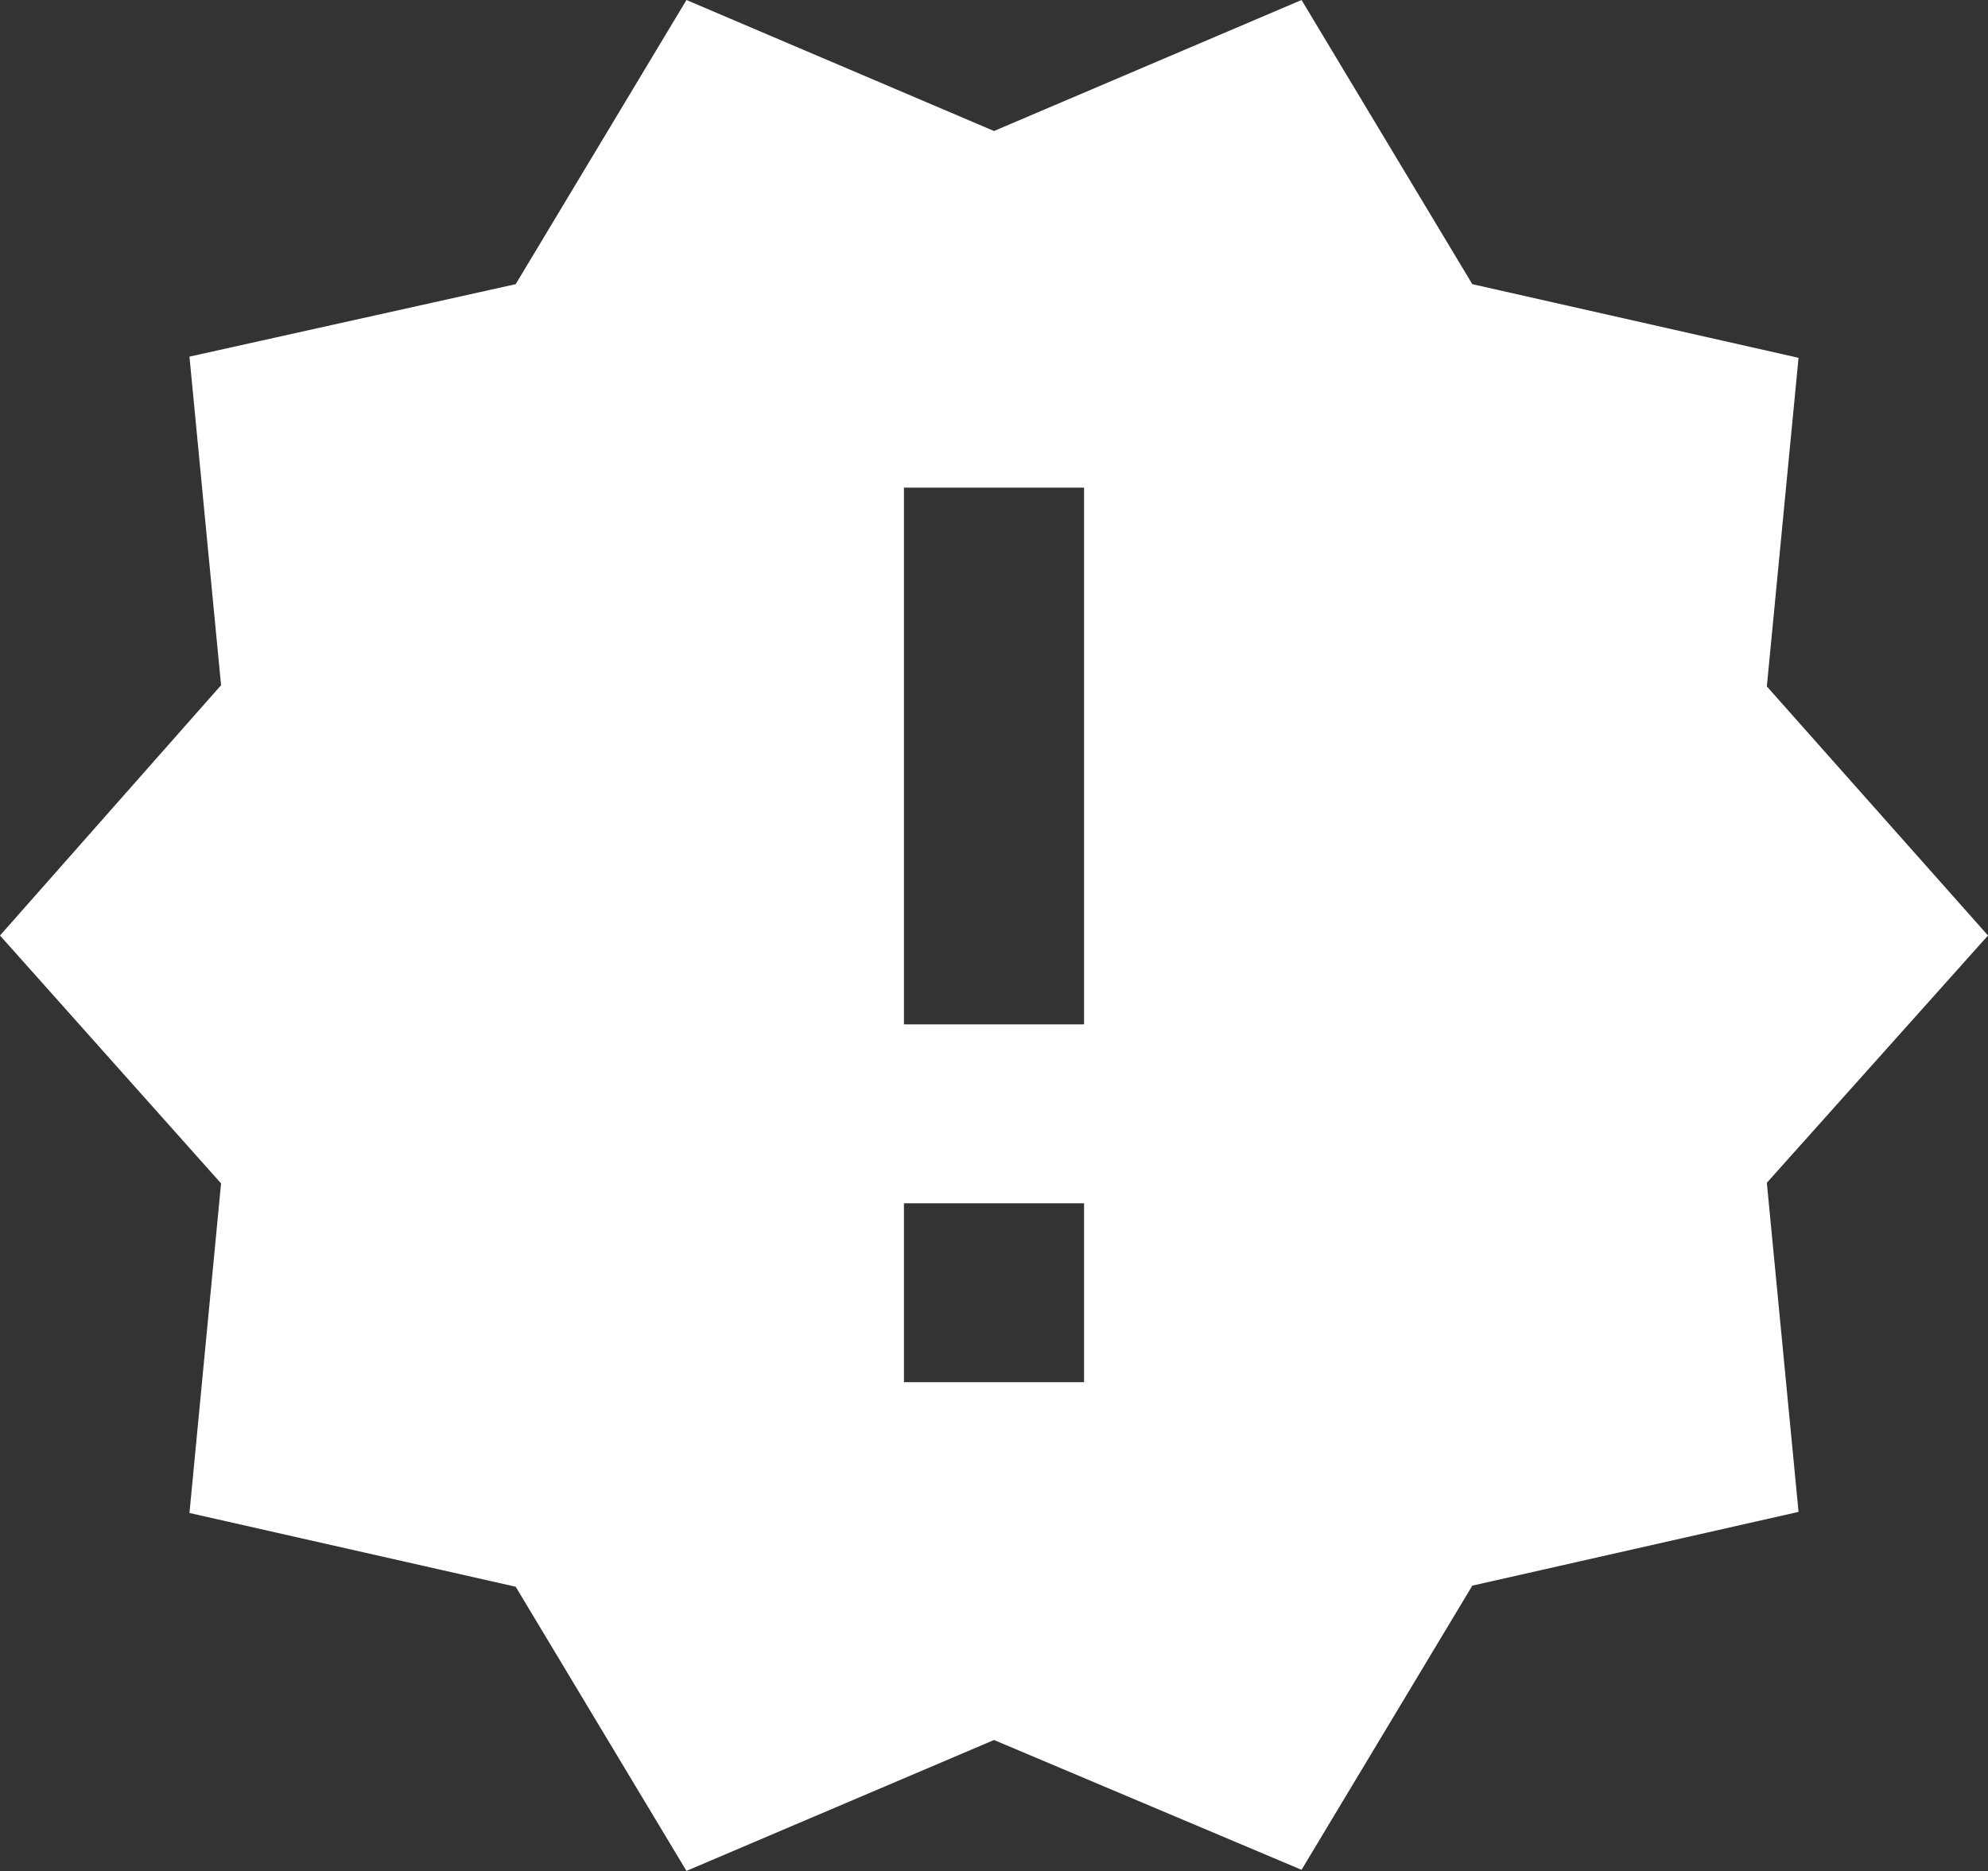
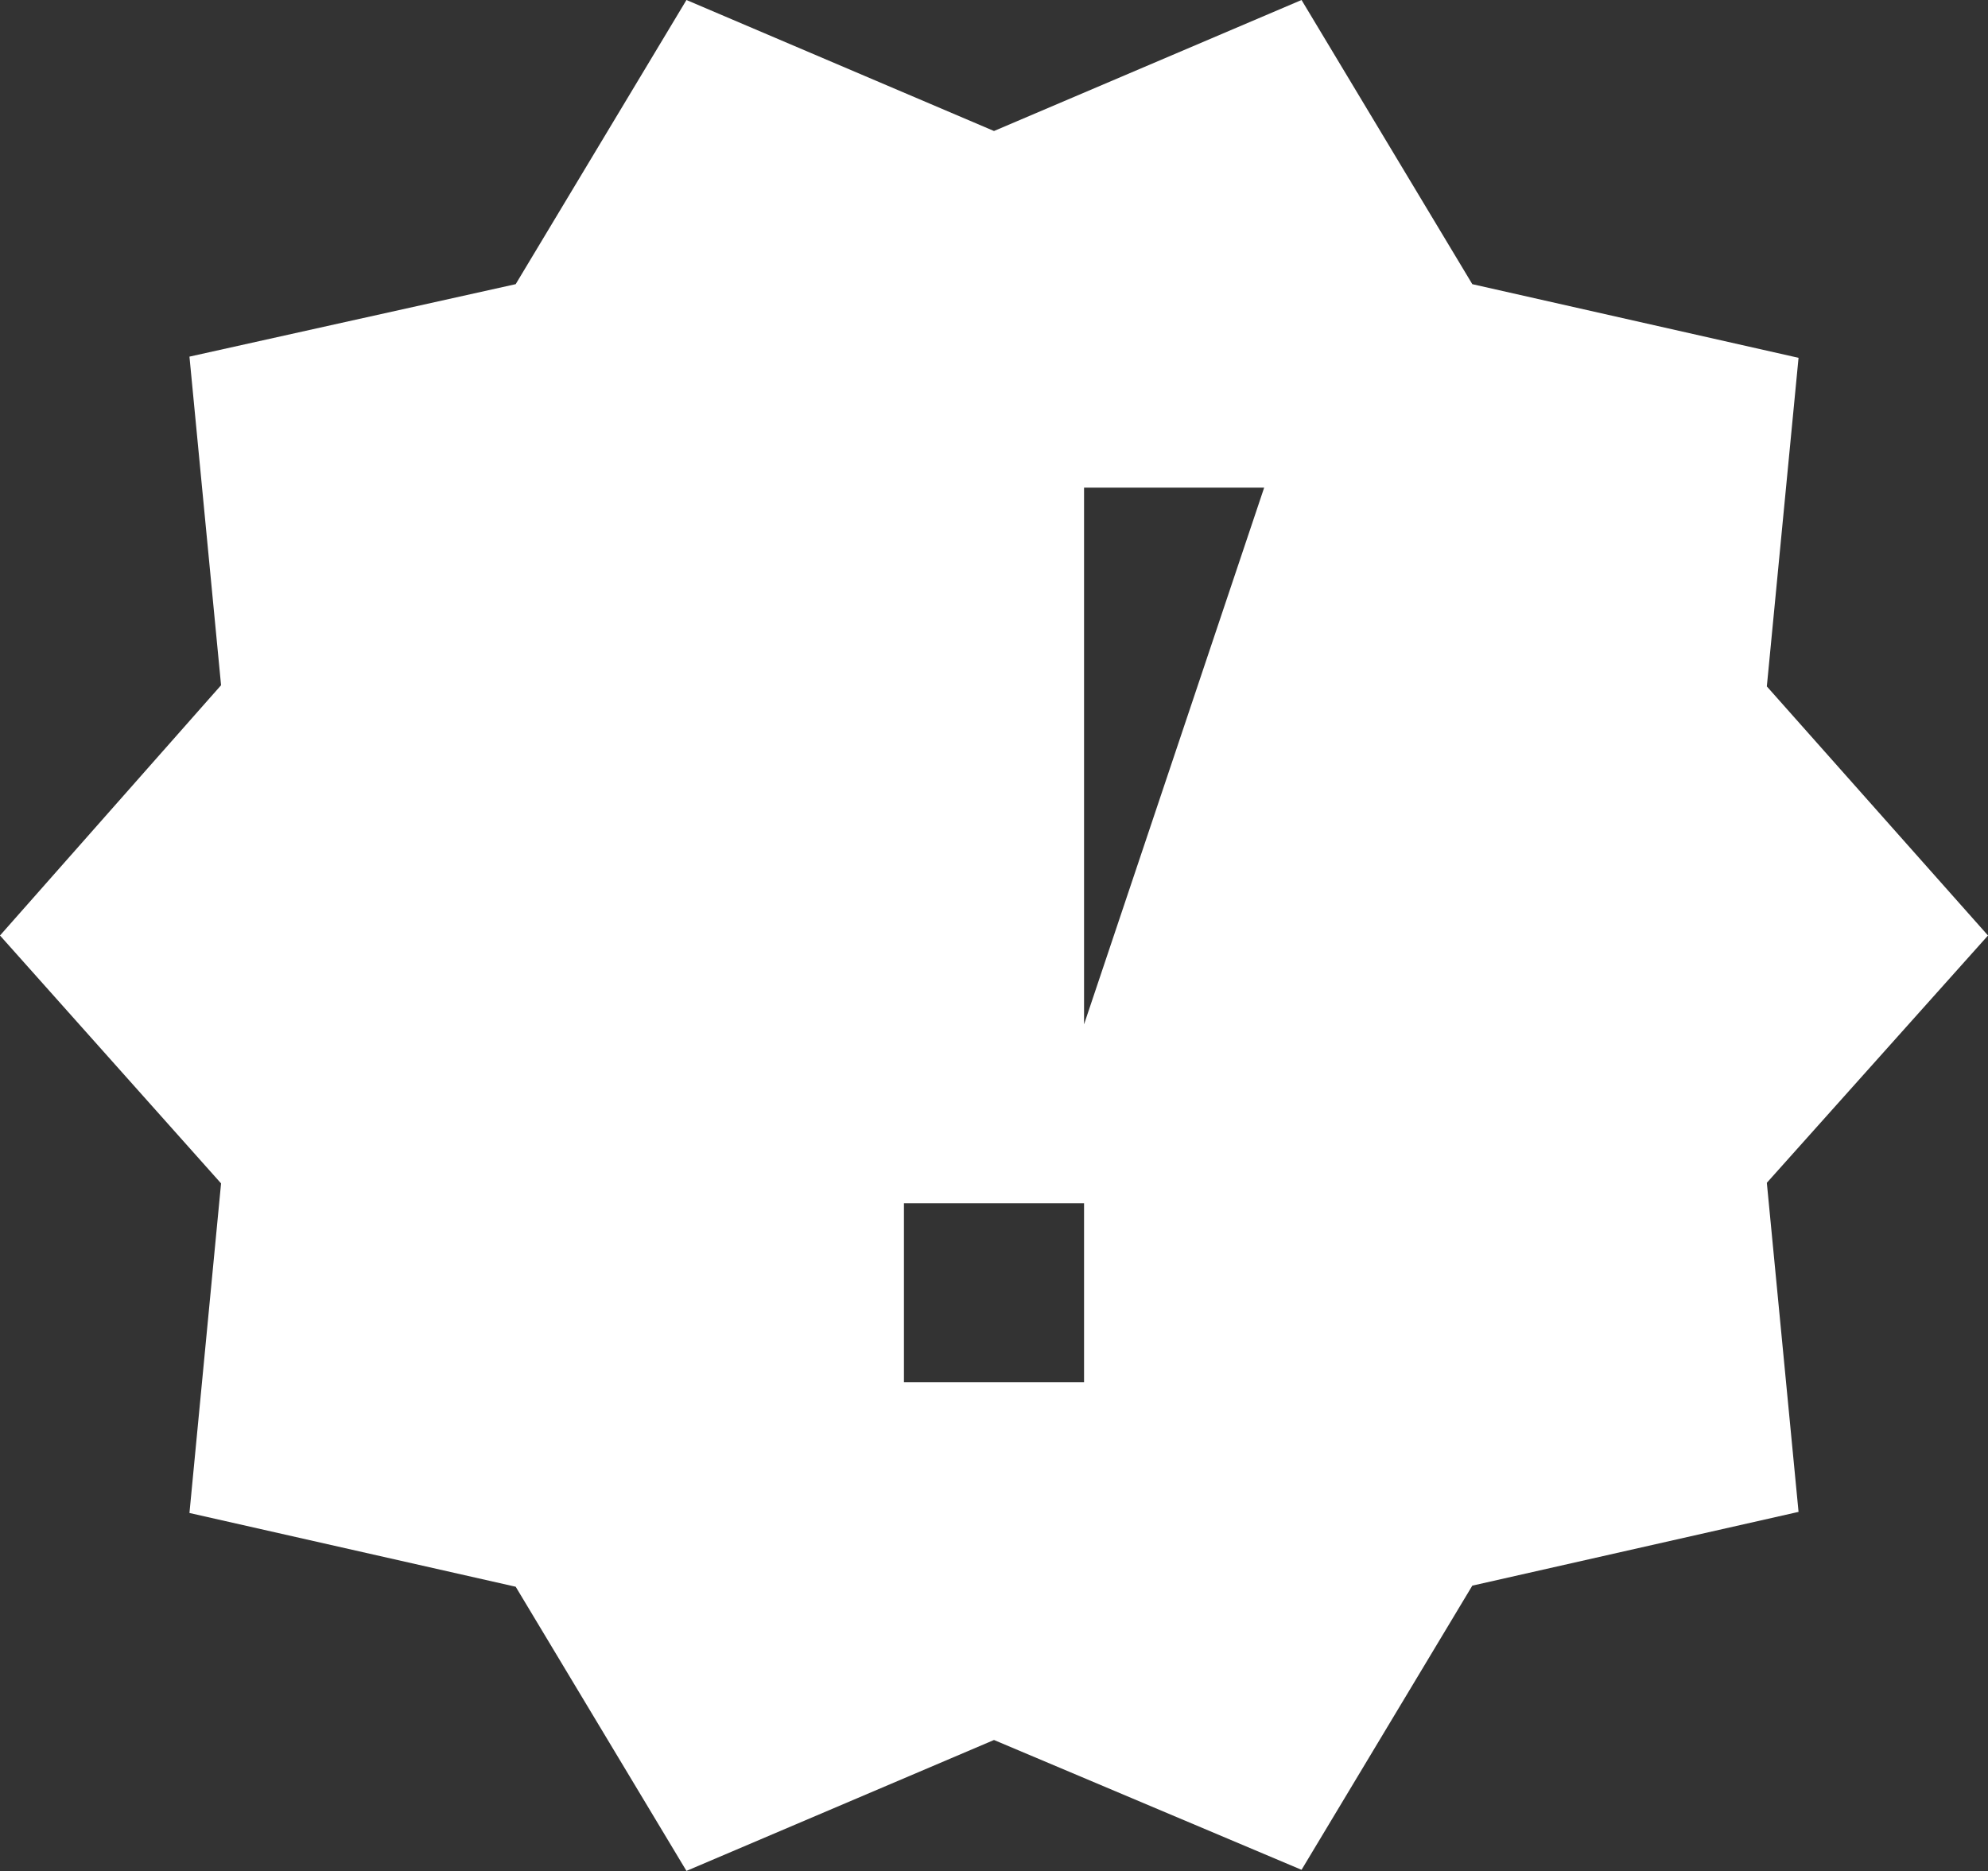
<svg xmlns="http://www.w3.org/2000/svg" width="20" height="18.824" viewBox="0 0 20 18.824">
  <rect x="0" y="0" width="20" height="18.824" fill="#333333" stroke="none" />
-   <path id="icon_Promotion" d="M14.406,14.306H12.594v-5.4h1.812Zm0,3.6H12.594v-1.8h1.812ZM23.5,13.412l-2.225-2.506L21.594,7.6l-3.282-.741L16.594,4,13.5,5.318,10.406,4,8.688,6.859l-3.282.729.318,3.306L3.5,13.412l2.224,2.494-.318,3.316,3.282.742,1.718,2.859L13.5,21.506l3.094,1.306,1.718-2.859,3.282-.742L21.275,15.9Z" transform="translate(-3.5 -4)" fill="#FFFFFF" fill-rule="evenodd" />
+   <path id="icon_Promotion" d="M14.406,14.306v-5.4h1.812Zm0,3.6H12.594v-1.8h1.812ZM23.5,13.412l-2.225-2.506L21.594,7.6l-3.282-.741L16.594,4,13.5,5.318,10.406,4,8.688,6.859l-3.282.729.318,3.306L3.5,13.412l2.224,2.494-.318,3.316,3.282.742,1.718,2.859L13.5,21.506l3.094,1.306,1.718-2.859,3.282-.742L21.275,15.9Z" transform="translate(-3.5 -4)" fill="#FFFFFF" fill-rule="evenodd" />
</svg>